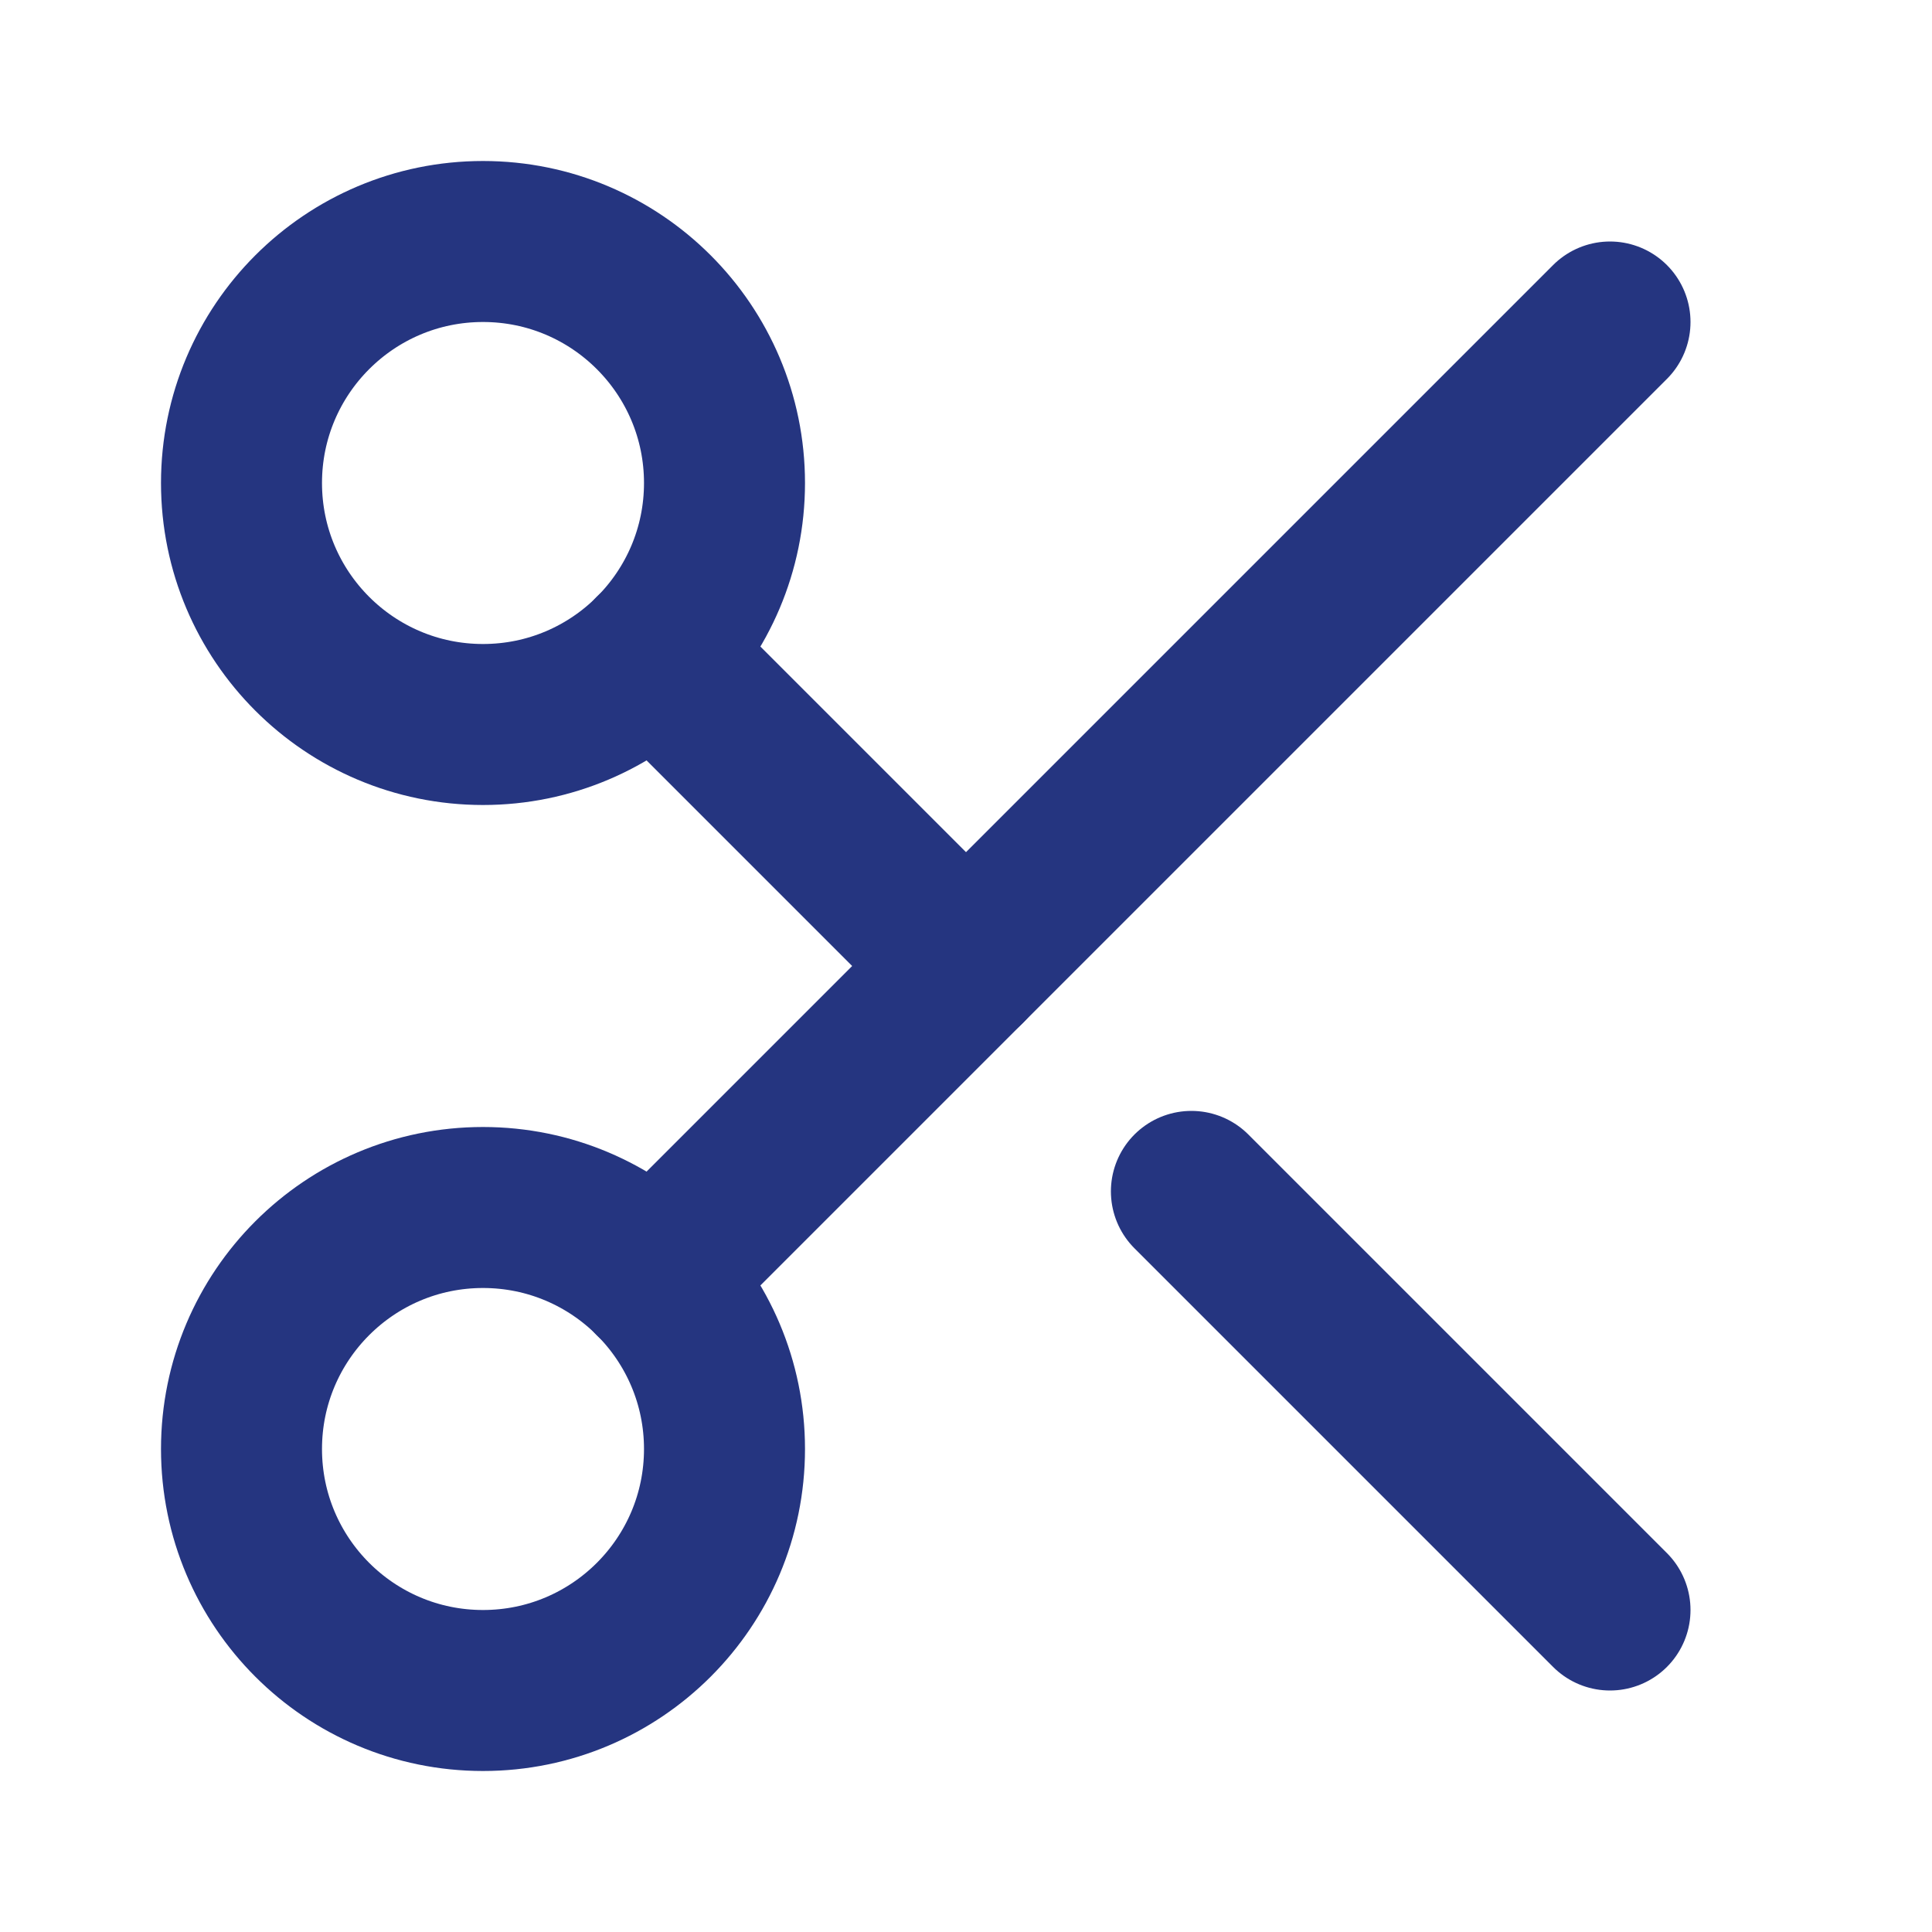
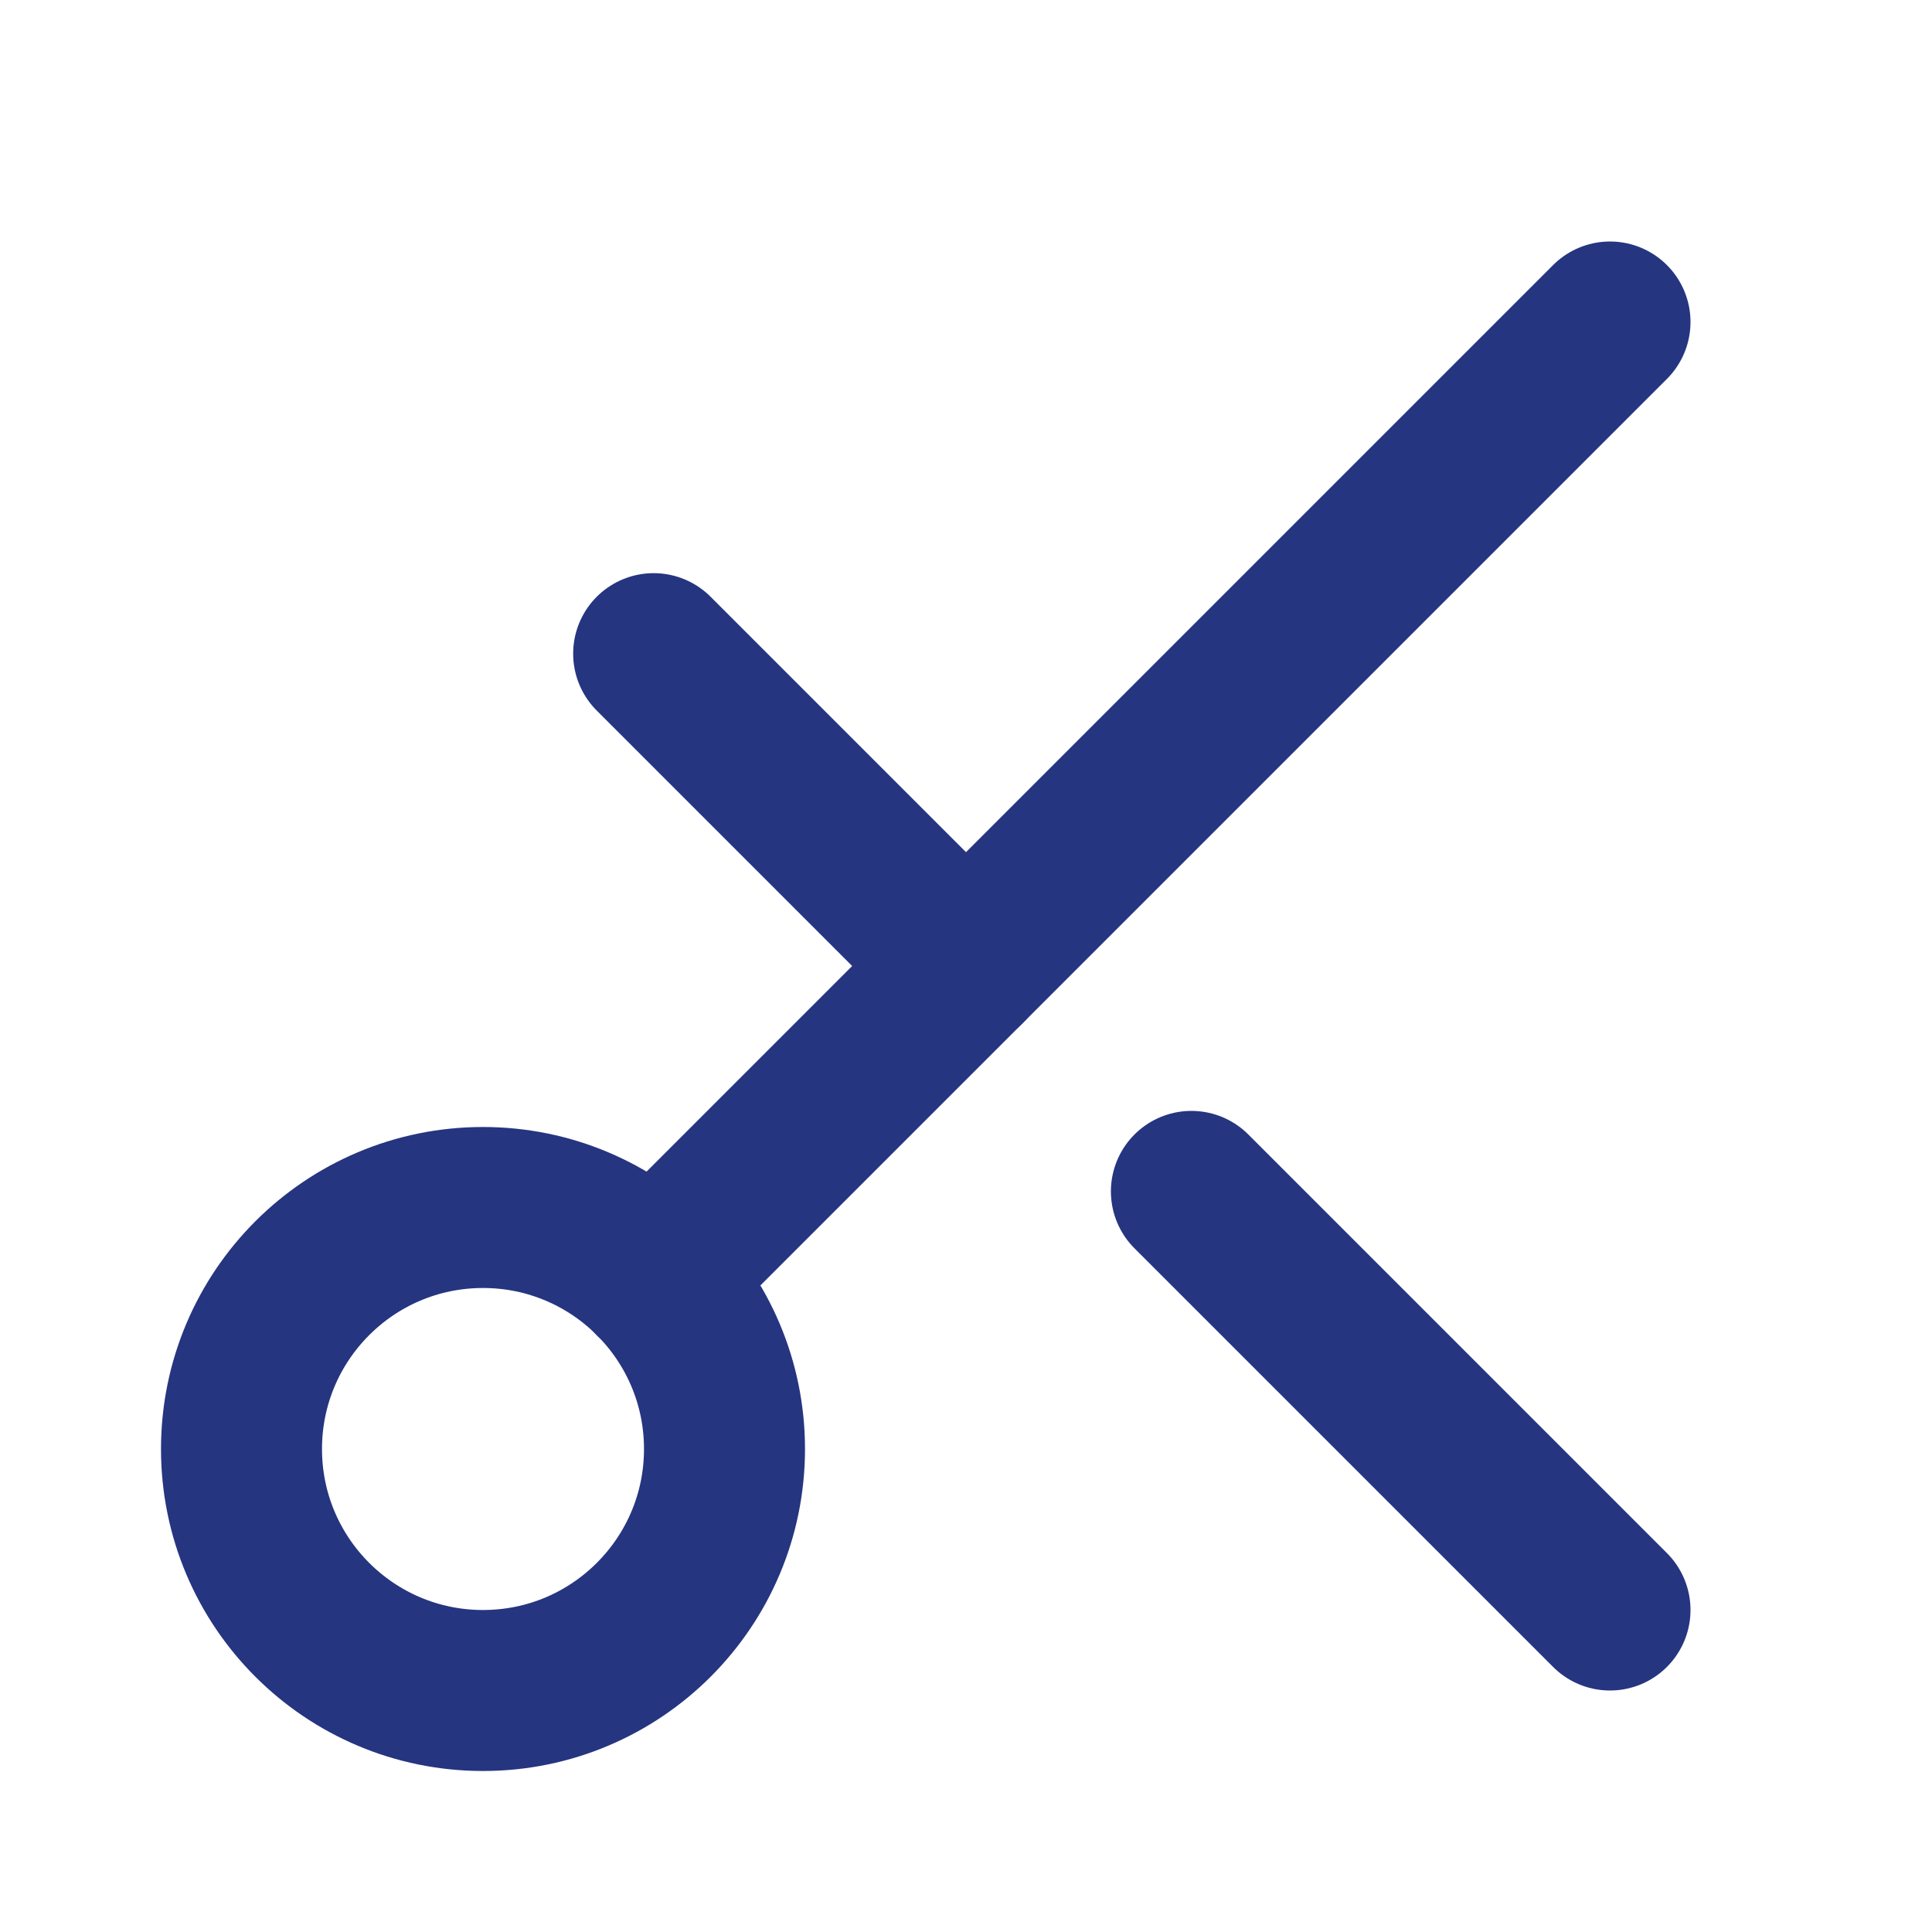
<svg xmlns="http://www.w3.org/2000/svg" width="24" height="24" viewBox="0 0 24 24" fill="none" stroke="#253580&#10;" stroke-width="2" stroke-linecap="round" stroke-linejoin="round" class="lucide lucide-scissors w-4 h-4" aria-hidden="true" style="color: rgb(37, 53, 128);">
-   <circle cx="6" cy="6" r="3" />
  <path d="M8.12 8.12 12 12" />
  <path d="M20 4 8.12 15.88" />
  <circle cx="6" cy="18" r="3" />
  <path d="M14.8 14.8 20 20" />
</svg>